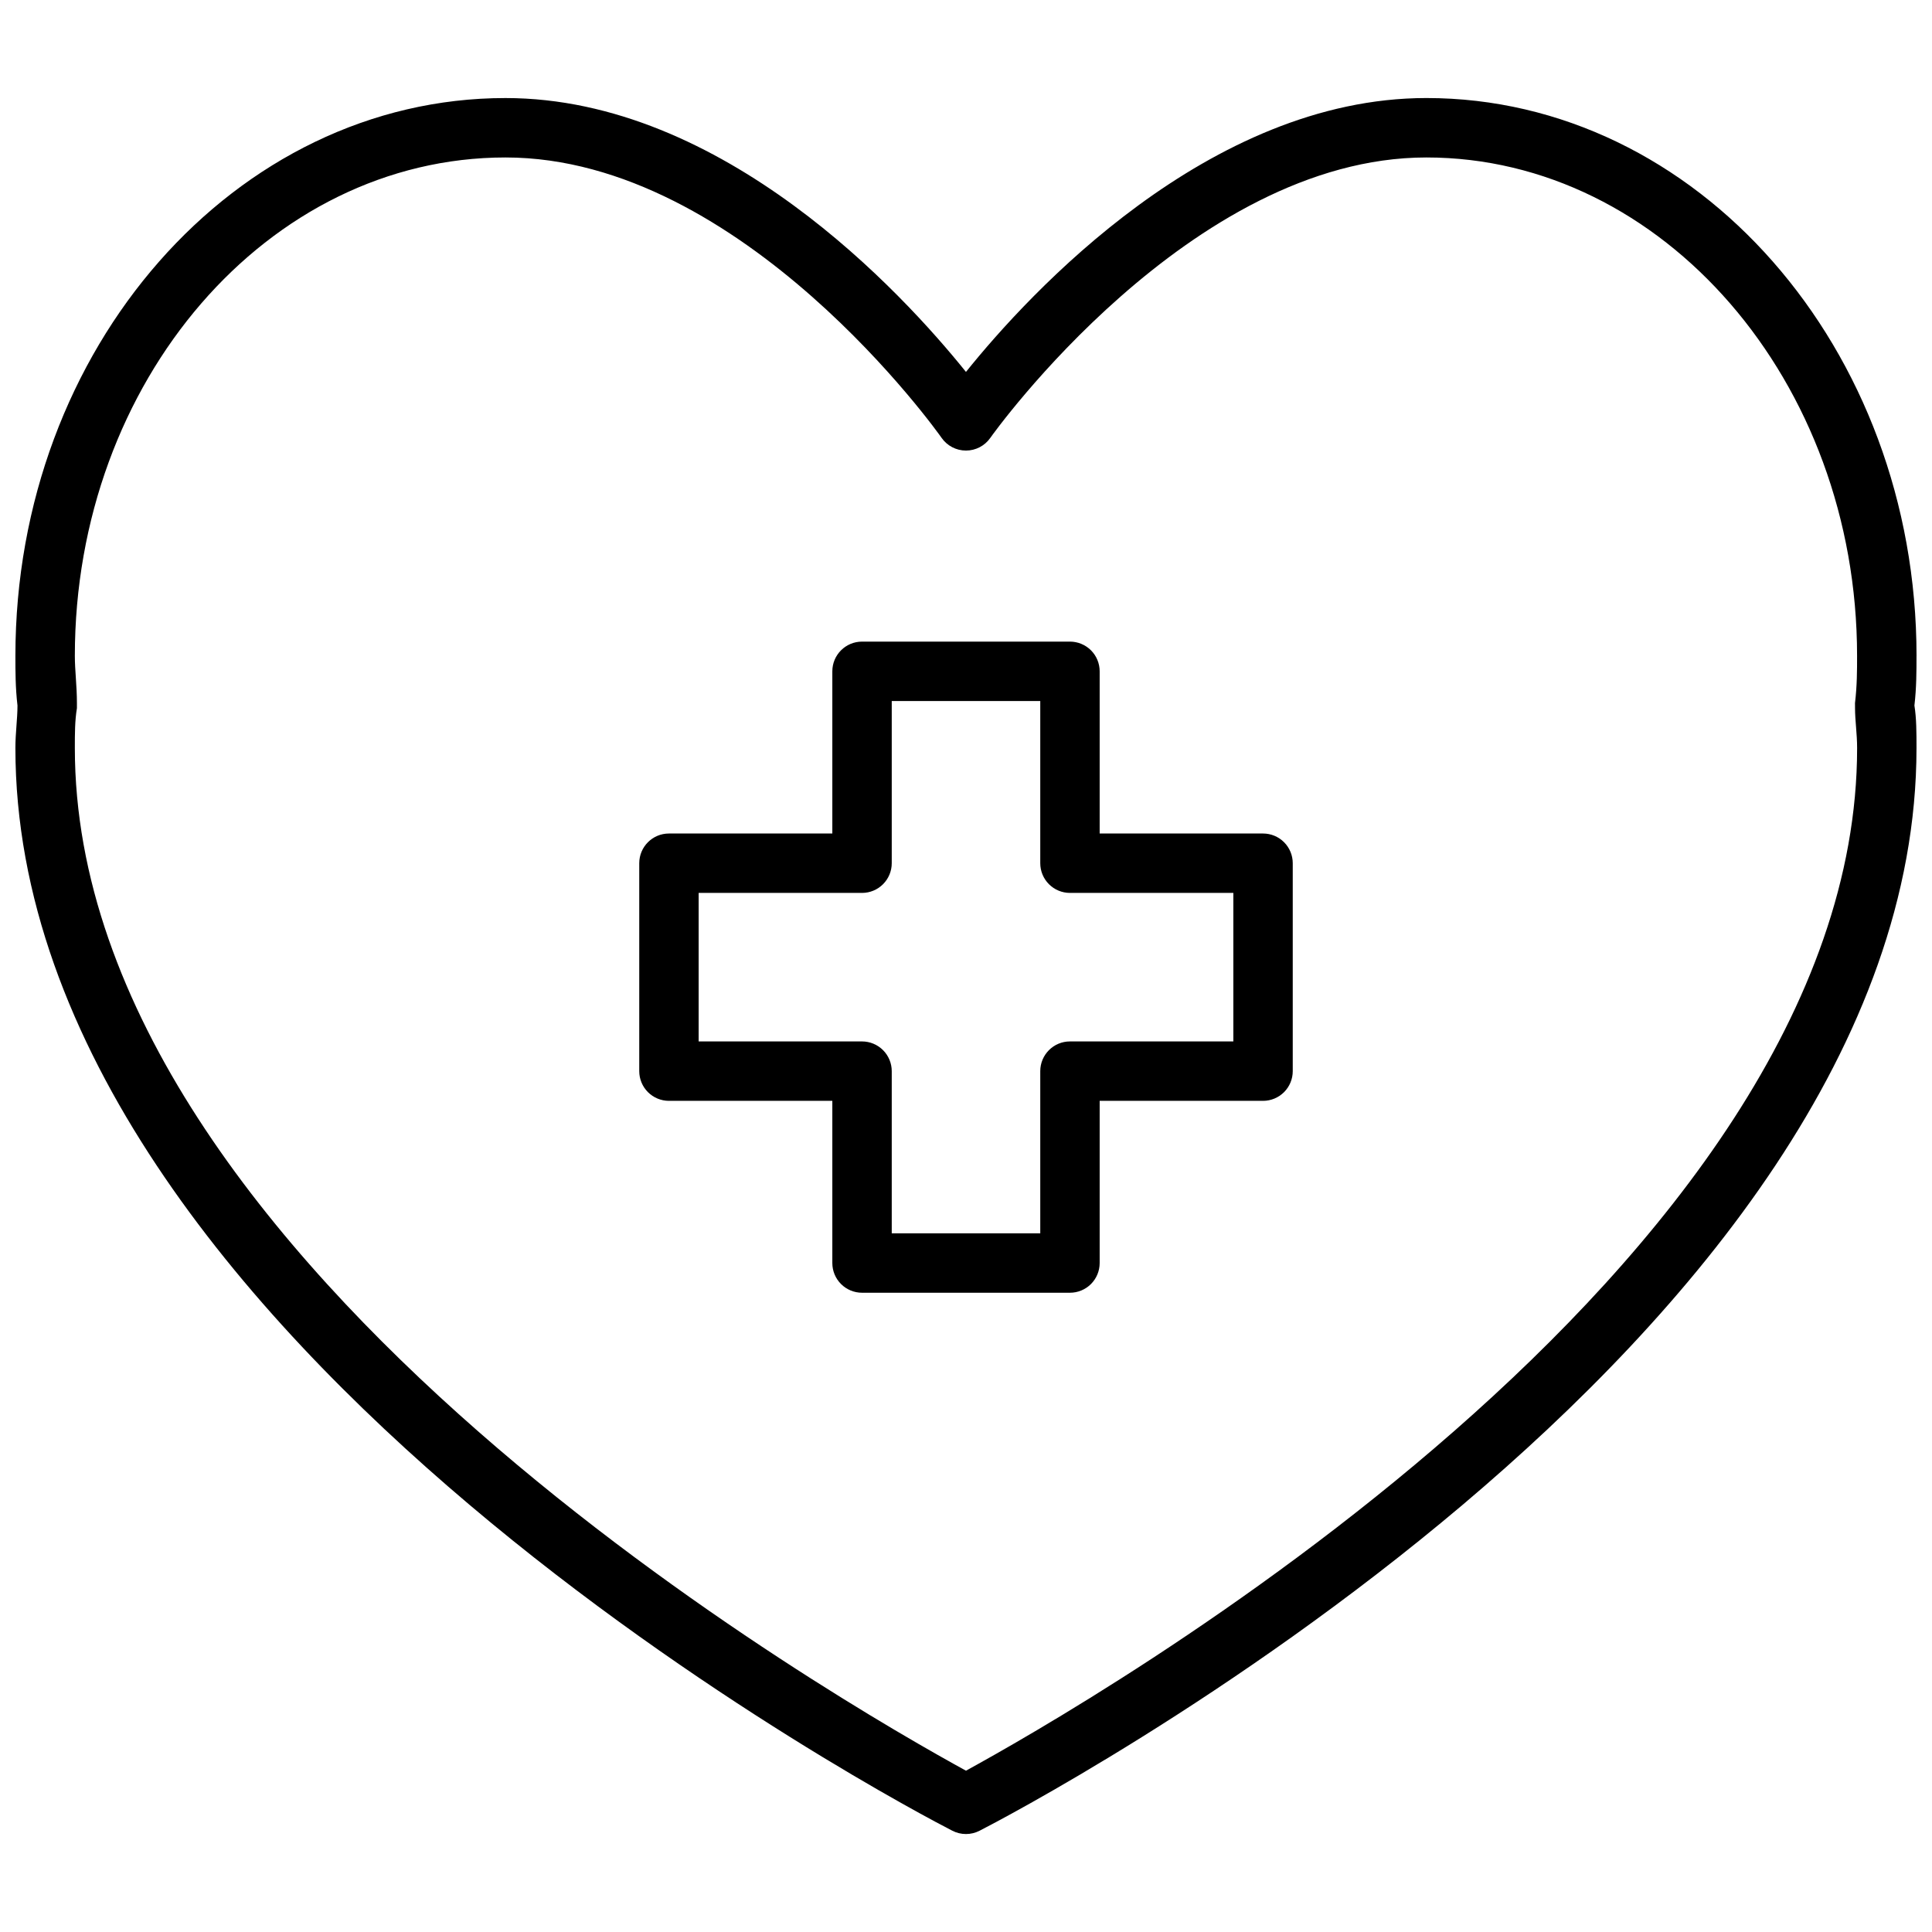
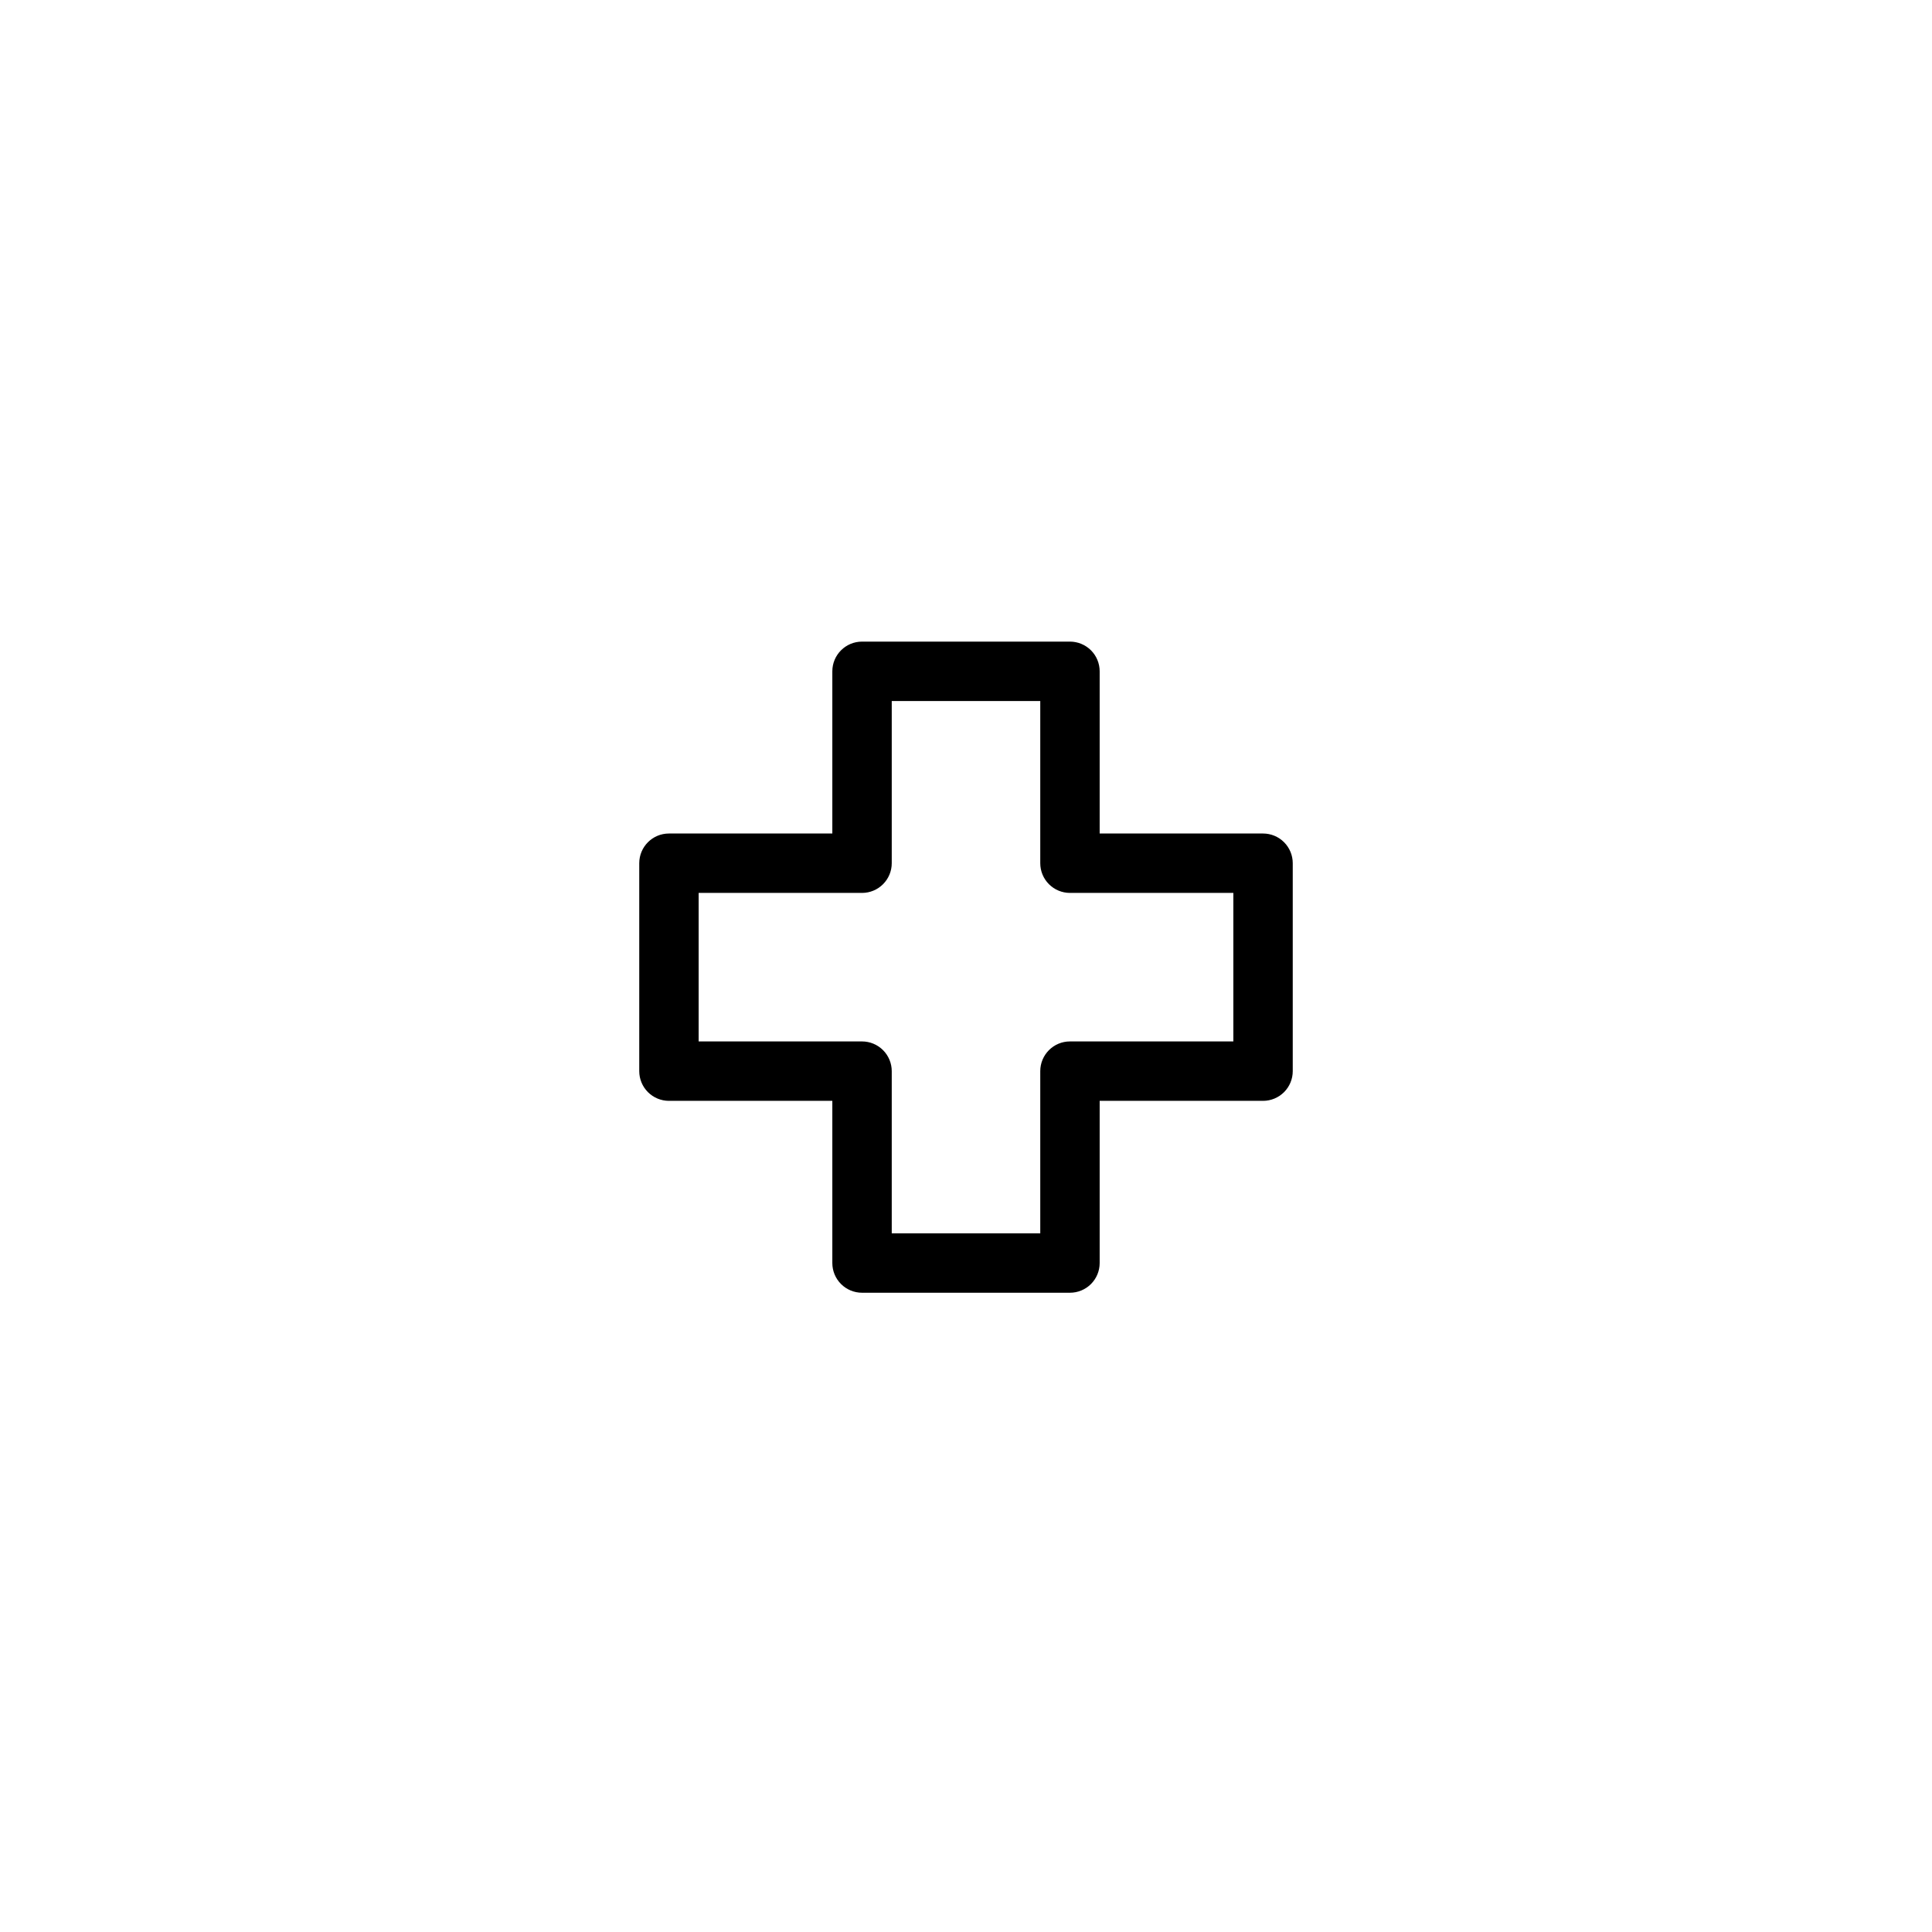
<svg xmlns="http://www.w3.org/2000/svg" width="800px" height="800px" version="1.1" viewBox="144 144 512 512">
  <defs>
    <clipPath id="a">
-       <path d="m148.09 169h503.81v462h-503.81z" />
+       <path d="m148.09 169v462h-503.81z" />
    </clipPath>
  </defs>
  <g clip-path="url(#a)">
-     <path d="m651.9 317.82c0-81.555-58.254-147.84-129.89-147.84-57.703 0-105.25 51.719-122.02 72.582-16.766-20.859-64.312-72.578-122.02-72.578-71.637-0.004-129.89 66.281-129.89 147.84 0 4.094 0 8.422 0.551 13.145 0 3.543-0.551 7.242-0.551 11.258 0 157.44 238.13 281.74 248.29 286.93 2.269 1.176 4.969 1.176 7.242 0 10.152-5.195 248.28-129.34 248.28-286.93 0-4.016 0-7.871-0.551-11.258 0.551-4.723 0.551-9.055 0.551-13.145zm-16.297 13.855c0 3.305 0.551 6.769 0.551 10.547 0.004 137.92-206.16 254.58-236.16 271.03-29.992-16.449-236.16-133.11-236.16-271.03 0-3.777 0-7.242 0.551-10.547v-1.34c0-4.566-0.551-8.66-0.551-12.516 0-72.816 51.172-132.09 114.14-132.09 62.977 0 115.09 73.602 115.56 74.312 1.473 2.109 3.883 3.363 6.457 3.363 2.57 0 4.981-1.254 6.453-3.363 0.473-0.707 52.98-74.312 115.56-74.312s114.14 59.277 114.14 132.09c0 3.856 0 7.871-0.551 12.516z" />
-   </g>
+     </g>
  <path d="m478.72 364.89h-43.297v-42.984c0-2.086-0.828-4.09-2.305-5.566-1.477-1.473-3.481-2.305-5.566-2.305h-55.105c-4.348 0-7.871 3.523-7.871 7.871v42.98l-43.297 0.004c-4.348 0-7.871 3.523-7.871 7.871v55.105c0 2.086 0.828 4.09 2.305 5.566 1.477 1.473 3.481 2.305 5.566 2.305h43.297v42.98c0 2.086 0.828 4.09 2.305 5.566 1.477 1.477 3.481 2.305 5.566 2.305h55.105c2.086 0 4.09-0.828 5.566-2.305 1.477-1.477 2.305-3.481 2.305-5.566v-42.98h43.297c2.086 0 4.09-0.832 5.566-2.305 1.477-1.477 2.305-3.481 2.305-5.566v-55.105c0-2.09-0.828-4.09-2.305-5.566-1.477-1.477-3.481-2.305-5.566-2.305zm-7.871 55.105-43.297-0.004c-4.348 0-7.871 3.527-7.871 7.875v42.98h-39.359v-42.98c0-2.09-0.832-4.09-2.309-5.566-1.477-1.477-3.477-2.309-5.566-2.309h-43.297v-39.359h43.297c2.09 0 4.09-0.828 5.566-2.305 1.477-1.477 2.309-3.481 2.309-5.566v-42.98h39.359v42.98c0 2.086 0.828 4.09 2.305 5.566s3.477 2.305 5.566 2.305h43.297z" />
</svg>